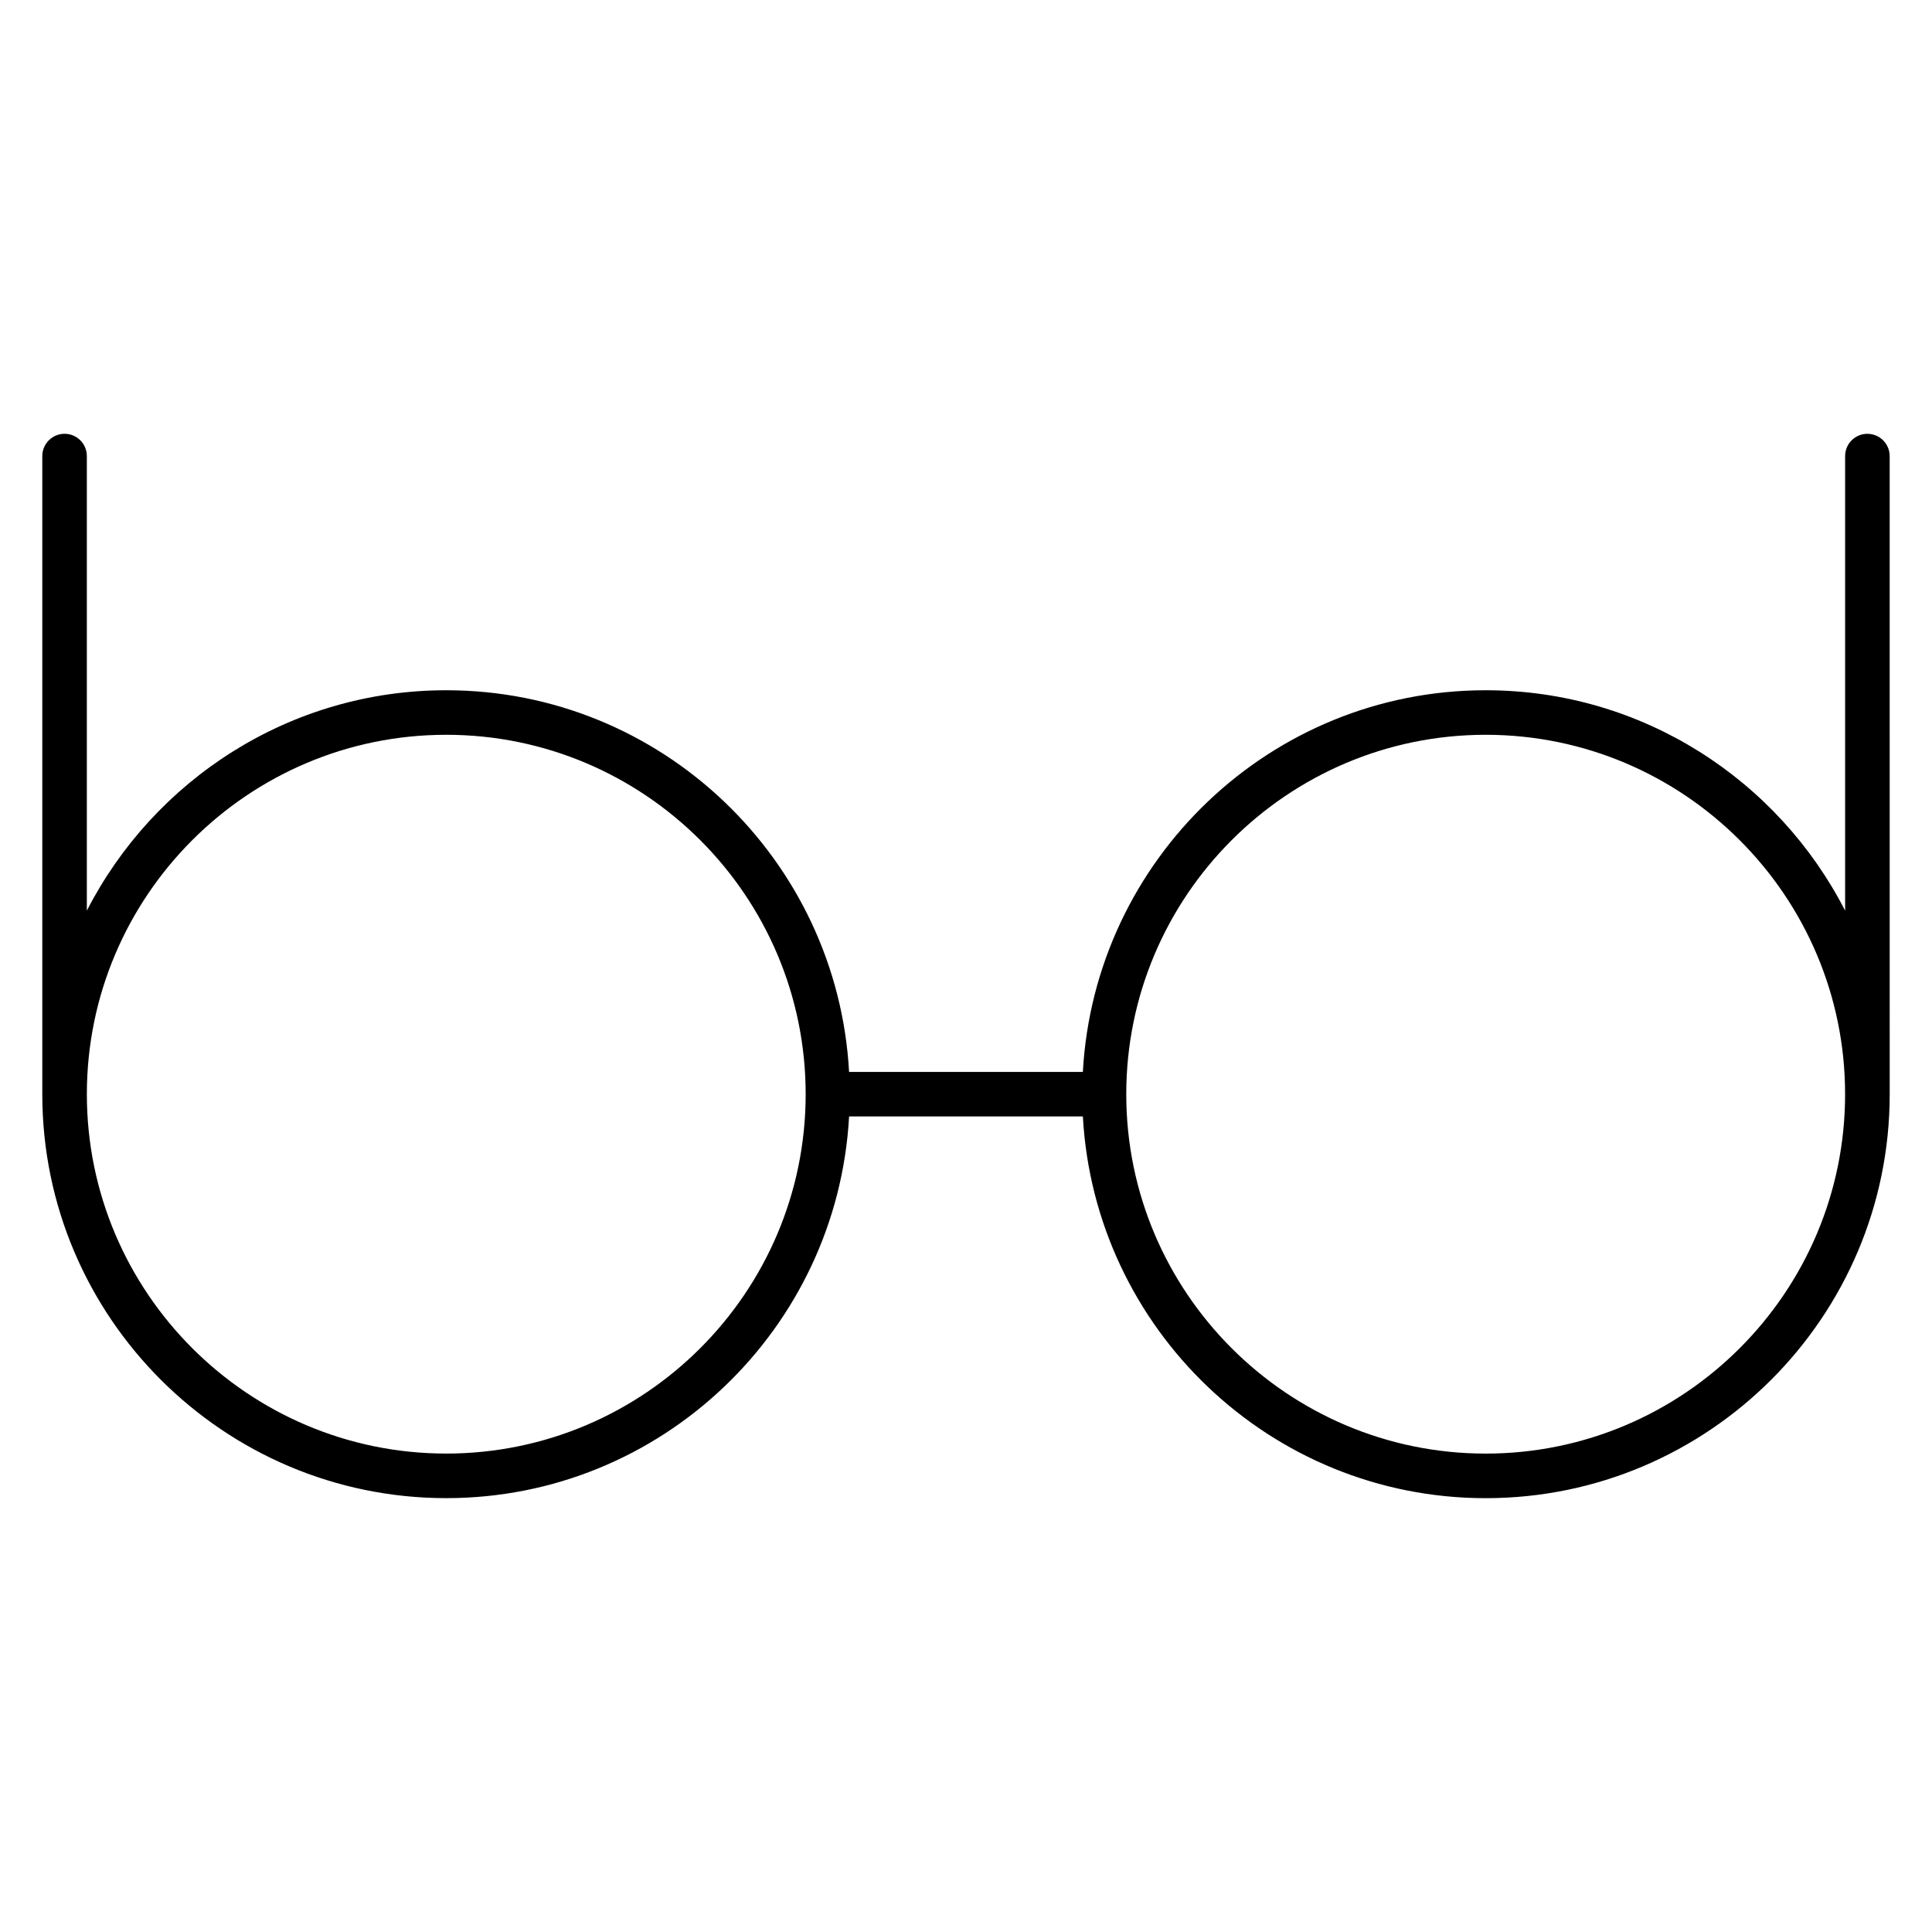
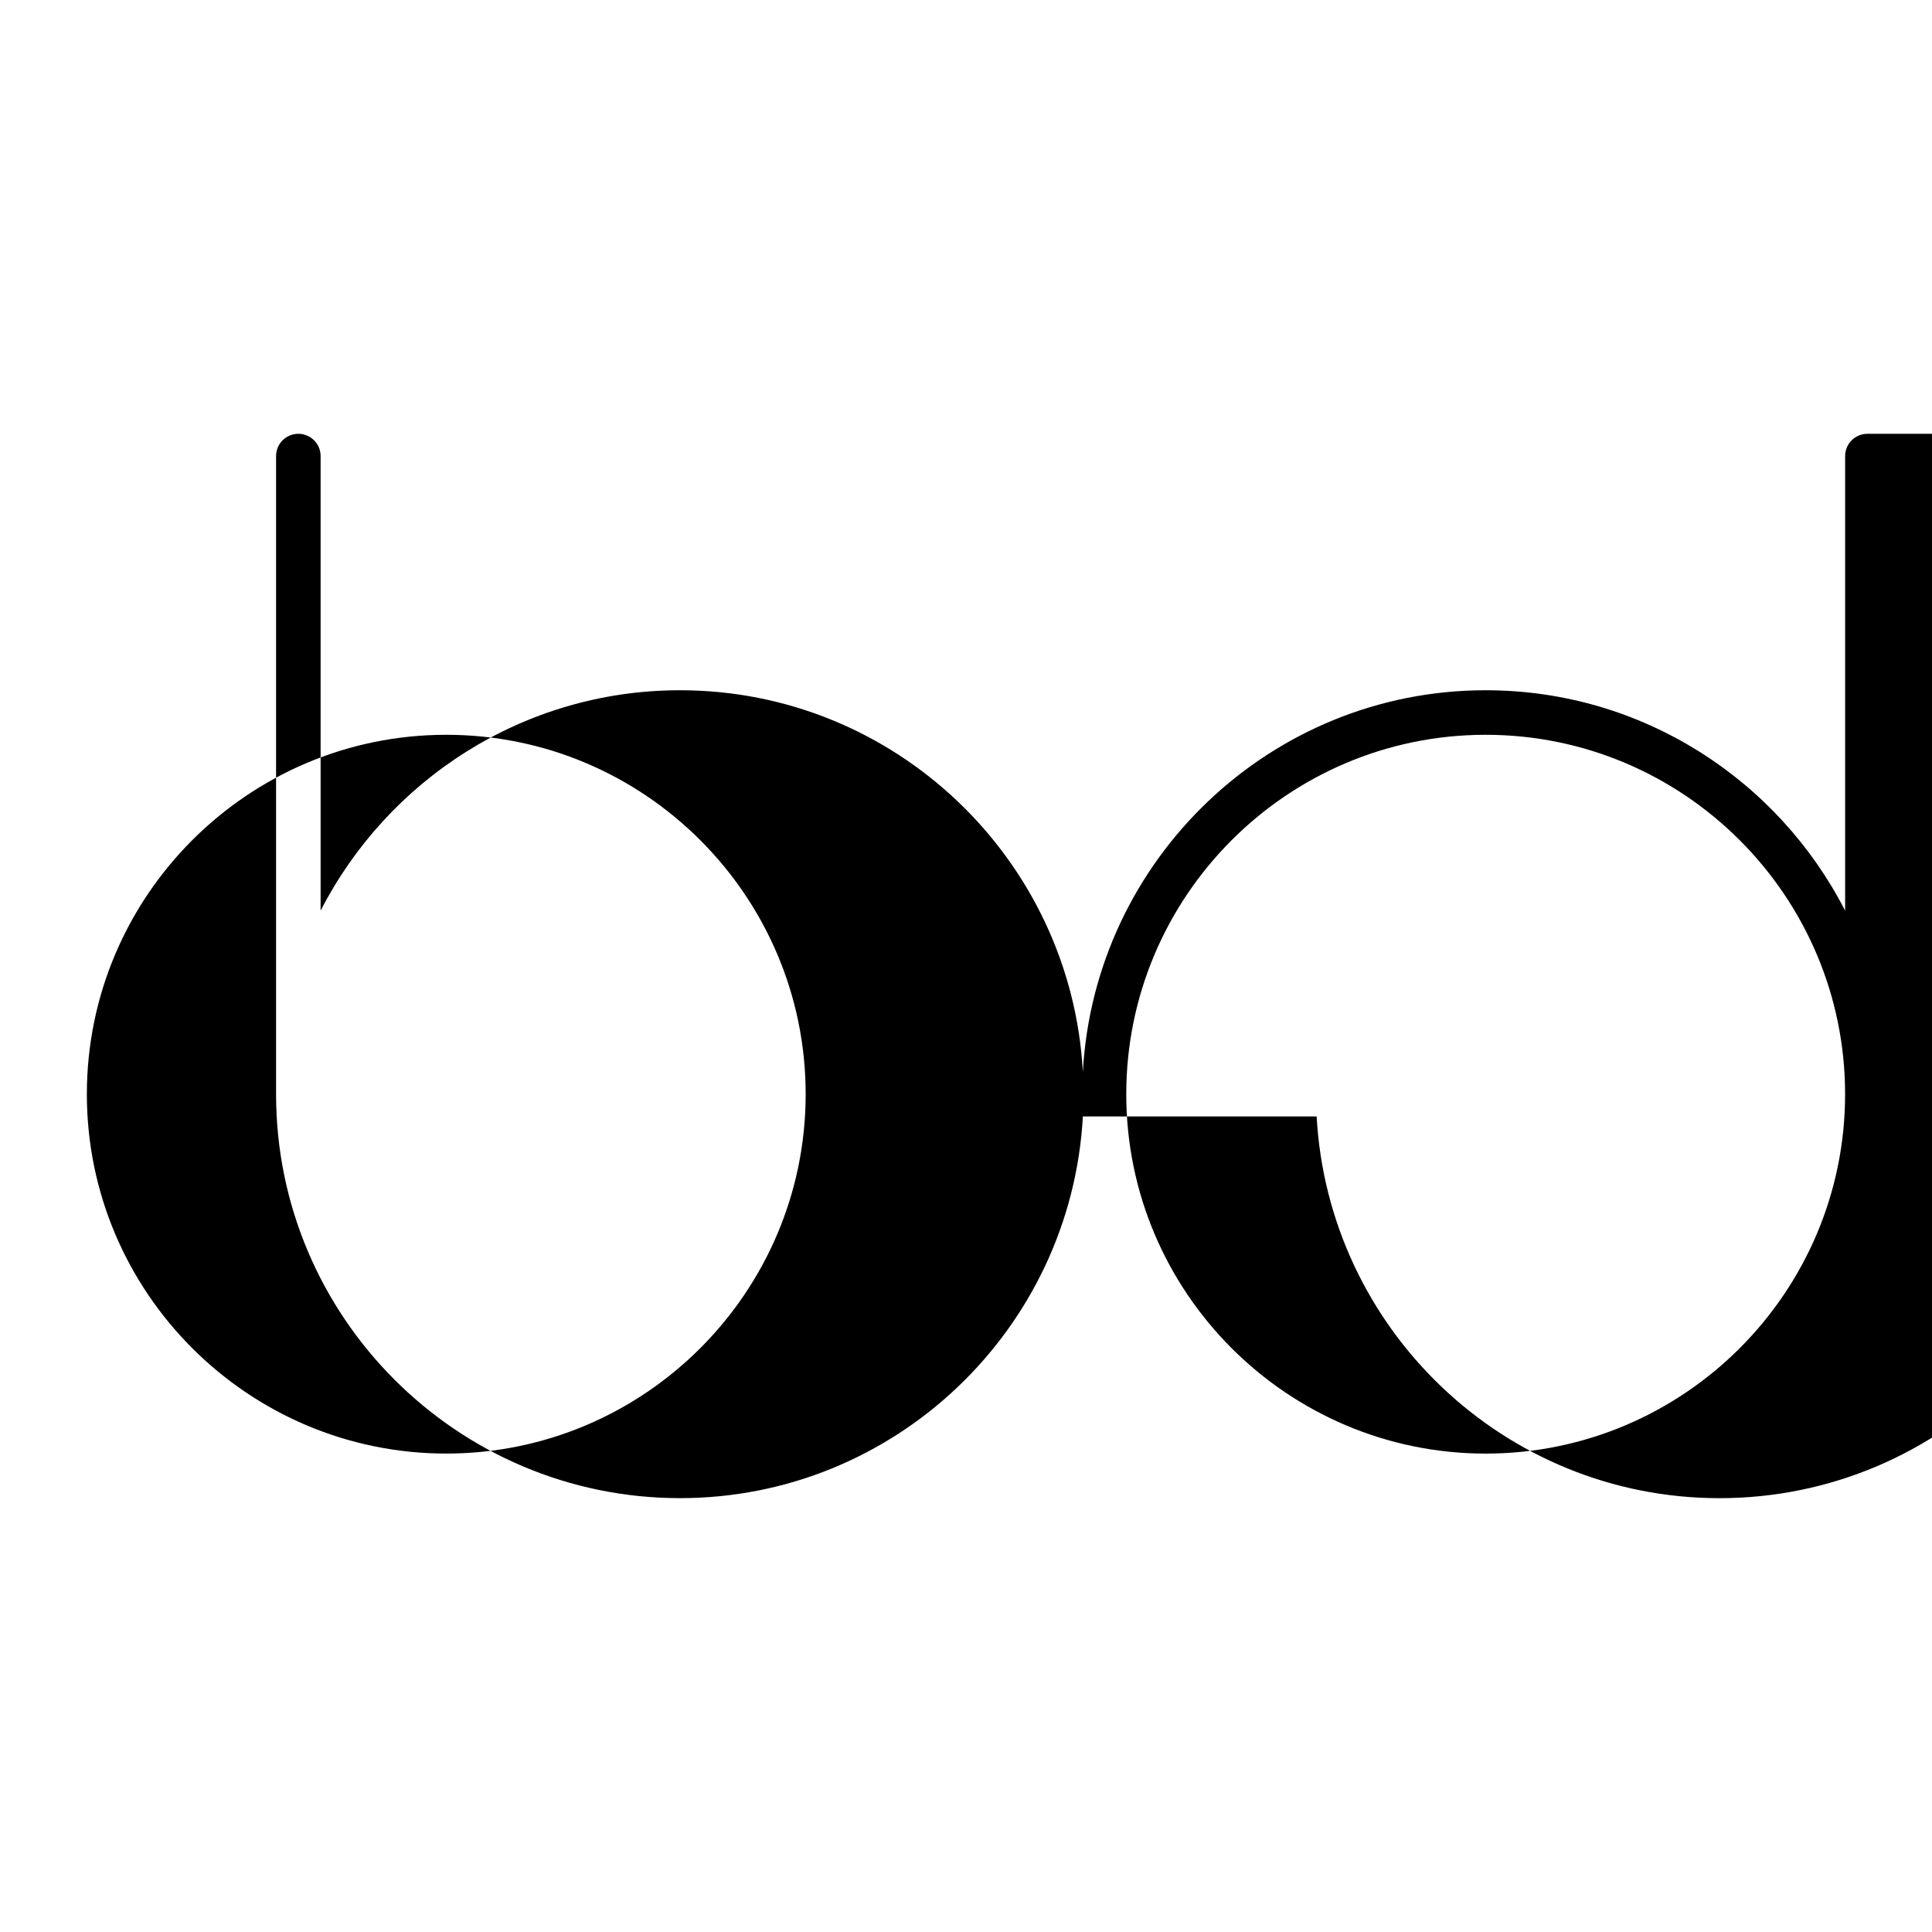
<svg xmlns="http://www.w3.org/2000/svg" fill="#000000" width="800px" height="800px" version="1.1" viewBox="144 144 512 512">
-   <path d="m638.88 258.96c-3.258 0-5.902 2.644-5.902 5.902v120.47c-17.75-34.621-53.734-58.41-95.25-58.41-57.031 0-103.66 44.871-106.76 101.15h-61.953c-3.094-56.277-49.719-101.15-106.76-101.15-41.508 0-77.484 23.789-95.242 58.41v-120.47c0-3.258-2.644-5.902-5.902-5.902s-5.902 2.644-5.902 5.902v169.11c0 59.023 48.02 107.05 107.05 107.05 57.039 0 103.66-44.871 106.76-101.15h61.953c3.094 56.277 49.711 101.16 106.76 101.16 59.031 0 107.06-48.027 107.06-107.05l-0.008-169.11c0-3.258-2.644-5.902-5.902-5.902zm-376.62 270.25c-52.516 0-95.242-42.73-95.242-95.242 0-52.516 42.723-95.242 95.242-95.242 52.523 0 95.25 42.723 95.25 95.242 0 52.512-42.727 95.242-95.25 95.242zm275.46 0.008c-52.523 0-95.25-42.73-95.25-95.242 0-52.523 42.73-95.25 95.25-95.25 52.523 0 95.25 42.73 95.25 95.25 0.004 52.512-42.727 95.242-95.25 95.242z" />
+   <path d="m638.88 258.96c-3.258 0-5.902 2.644-5.902 5.902v120.47c-17.75-34.621-53.734-58.41-95.25-58.41-57.031 0-103.66 44.871-106.76 101.15c-3.094-56.277-49.719-101.15-106.76-101.15-41.508 0-77.484 23.789-95.242 58.41v-120.47c0-3.258-2.644-5.902-5.902-5.902s-5.902 2.644-5.902 5.902v169.11c0 59.023 48.02 107.05 107.05 107.05 57.039 0 103.66-44.871 106.76-101.15h61.953c3.094 56.277 49.711 101.16 106.76 101.16 59.031 0 107.06-48.027 107.06-107.05l-0.008-169.11c0-3.258-2.644-5.902-5.902-5.902zm-376.62 270.25c-52.516 0-95.242-42.73-95.242-95.242 0-52.516 42.723-95.242 95.242-95.242 52.523 0 95.25 42.723 95.25 95.242 0 52.512-42.727 95.242-95.25 95.242zm275.46 0.008c-52.523 0-95.25-42.73-95.25-95.242 0-52.523 42.73-95.25 95.25-95.25 52.523 0 95.25 42.73 95.25 95.25 0.004 52.512-42.727 95.242-95.25 95.242z" />
</svg>